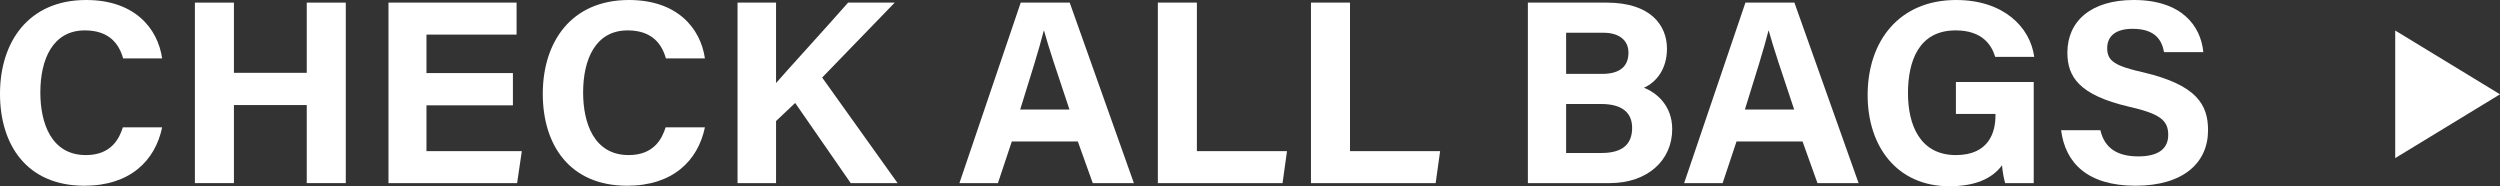
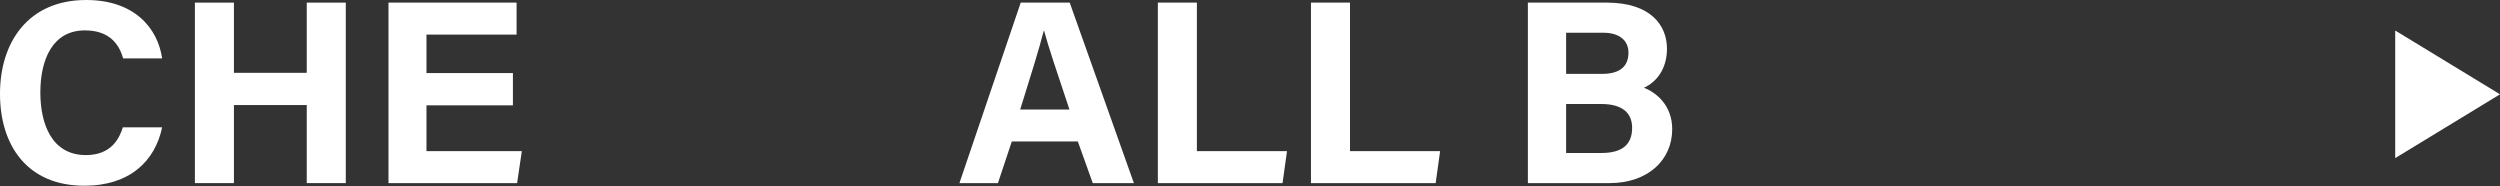
<svg xmlns="http://www.w3.org/2000/svg" id="_レイヤー_2" viewBox="0 0 190.87 14.22">
  <rect x="0" y="0" width="190.87" height="14.22" fill="#333333" stroke="none" />
  <defs>
    <style>.cls-1{fill:#fff;stroke-width:0px;}</style>
  </defs>
  <g id="txt">
    <path class="cls-1" d="M12.38,9.72c-.54,2.58-2.48,4.46-5.94,4.46C2.06,14.18,0,11.08,0,7.16S2.14,0,6.58,0c3.68,0,5.46,2.14,5.8,4.46h-2.98c-.3-1.08-1.04-2.14-2.92-2.14-2.46,0-3.4,2.22-3.4,4.74,0,2.32.82,4.78,3.48,4.78,1.96,0,2.56-1.3,2.82-2.12h3Z" />
    <path class="cls-1" d="M14.88.2h2.98v5.36h5.56V.2h2.98v13.78h-2.98v-5.96h-5.56v5.96h-2.98V.2Z" />
    <path class="cls-1" d="M39.16,8.04h-6.6v3.5h7.28l-.36,2.44h-9.82V.2h9.78v2.44h-6.88v2.94h6.6v2.46Z" />
-     <path class="cls-1" d="M53.82,9.72c-.54,2.58-2.48,4.46-5.94,4.46-4.38,0-6.44-3.1-6.44-7.02s2.14-7.16,6.58-7.16c3.68,0,5.46,2.14,5.8,4.46h-2.98c-.3-1.08-1.04-2.14-2.92-2.14-2.46,0-3.4,2.22-3.4,4.74,0,2.32.82,4.78,3.48,4.78,1.96,0,2.56-1.3,2.82-2.12h3Z" />
-     <path class="cls-1" d="M56.31.2h2.94v6.14c.92-1.06,3.76-4.16,5.5-6.14h3.56l-5.54,5.72,5.76,8.06h-3.58l-4.24-6.12-1.46,1.38v4.74h-2.94V.2Z" />
    <path class="cls-1" d="M77.25,10.8l-1.06,3.18h-2.94L77.93.2h3.74l4.9,13.78h-3.14l-1.14-3.18h-5.04ZM81.65,8.36c-.98-2.92-1.6-4.78-1.94-6.02h-.02c-.34,1.36-1.02,3.52-1.8,6.02h3.76Z" />
    <path class="cls-1" d="M88.4.2h2.98v11.34h6.88l-.34,2.44h-9.52V.2Z" />
    <path class="cls-1" d="M100.09.2h2.98v11.34h6.88l-.34,2.44h-9.52V.2Z" />
    <path class="cls-1" d="M116.65.2h6.02c3.34,0,4.6,1.72,4.6,3.52,0,1.56-.82,2.56-1.76,2.98.94.36,2.16,1.34,2.16,3.16,0,2.36-1.86,4.12-4.78,4.12h-6.24V.2ZM122.33,5.64c1.42,0,2-.64,2-1.62s-.76-1.52-1.9-1.52h-2.86v3.14h2.76ZM119.57,11.68h2.7c1.62,0,2.34-.68,2.34-1.92,0-1.12-.72-1.82-2.36-1.82h-2.68v3.74Z" />
-     <path class="cls-1" d="M132.58,10.8l-1.06,3.18h-2.94L133.26.2h3.74l4.9,13.78h-3.14l-1.14-3.18h-5.04ZM136.98,8.36c-.98-2.92-1.6-4.78-1.94-6.02h-.02c-.34,1.36-1.02,3.52-1.8,6.02h3.76Z" />
-     <path class="cls-1" d="M155.27,13.98h-2.18c-.12-.42-.2-.9-.24-1.36-.76,1.04-2.1,1.6-4.02,1.6-4,0-6.24-3.04-6.24-6.96,0-4.14,2.42-7.26,6.76-7.26,3.54,0,5.64,2,5.96,4.34h-2.98c-.28-.92-1-2.02-3.02-2.02-2.84,0-3.64,2.38-3.64,4.8s.92,4.72,3.66,4.72c2.54,0,3.02-1.78,3.02-3v-.14h-3.02v-2.44h5.94v7.72Z" />
-     <path class="cls-1" d="M160.36,9.94c.32,1.38,1.3,2,2.9,2s2.28-.64,2.28-1.64c0-1.14-.66-1.62-3.02-2.16-3.76-.88-4.68-2.26-4.68-4.12,0-2.4,1.8-4.02,5.06-4.02,3.66,0,5.12,1.96,5.32,3.98h-3c-.16-.86-.62-1.78-2.4-1.78-1.22,0-1.94.5-1.94,1.48s.58,1.36,2.82,1.86c4,.96,4.88,2.44,4.88,4.4,0,2.5-1.9,4.24-5.54,4.24s-5.36-1.72-5.68-4.24h3Z" />
    <polygon class="cls-1" points="182.87 12.07 182.87 2.33 190.87 7.2 182.87 12.07" />
  </g>
</svg>